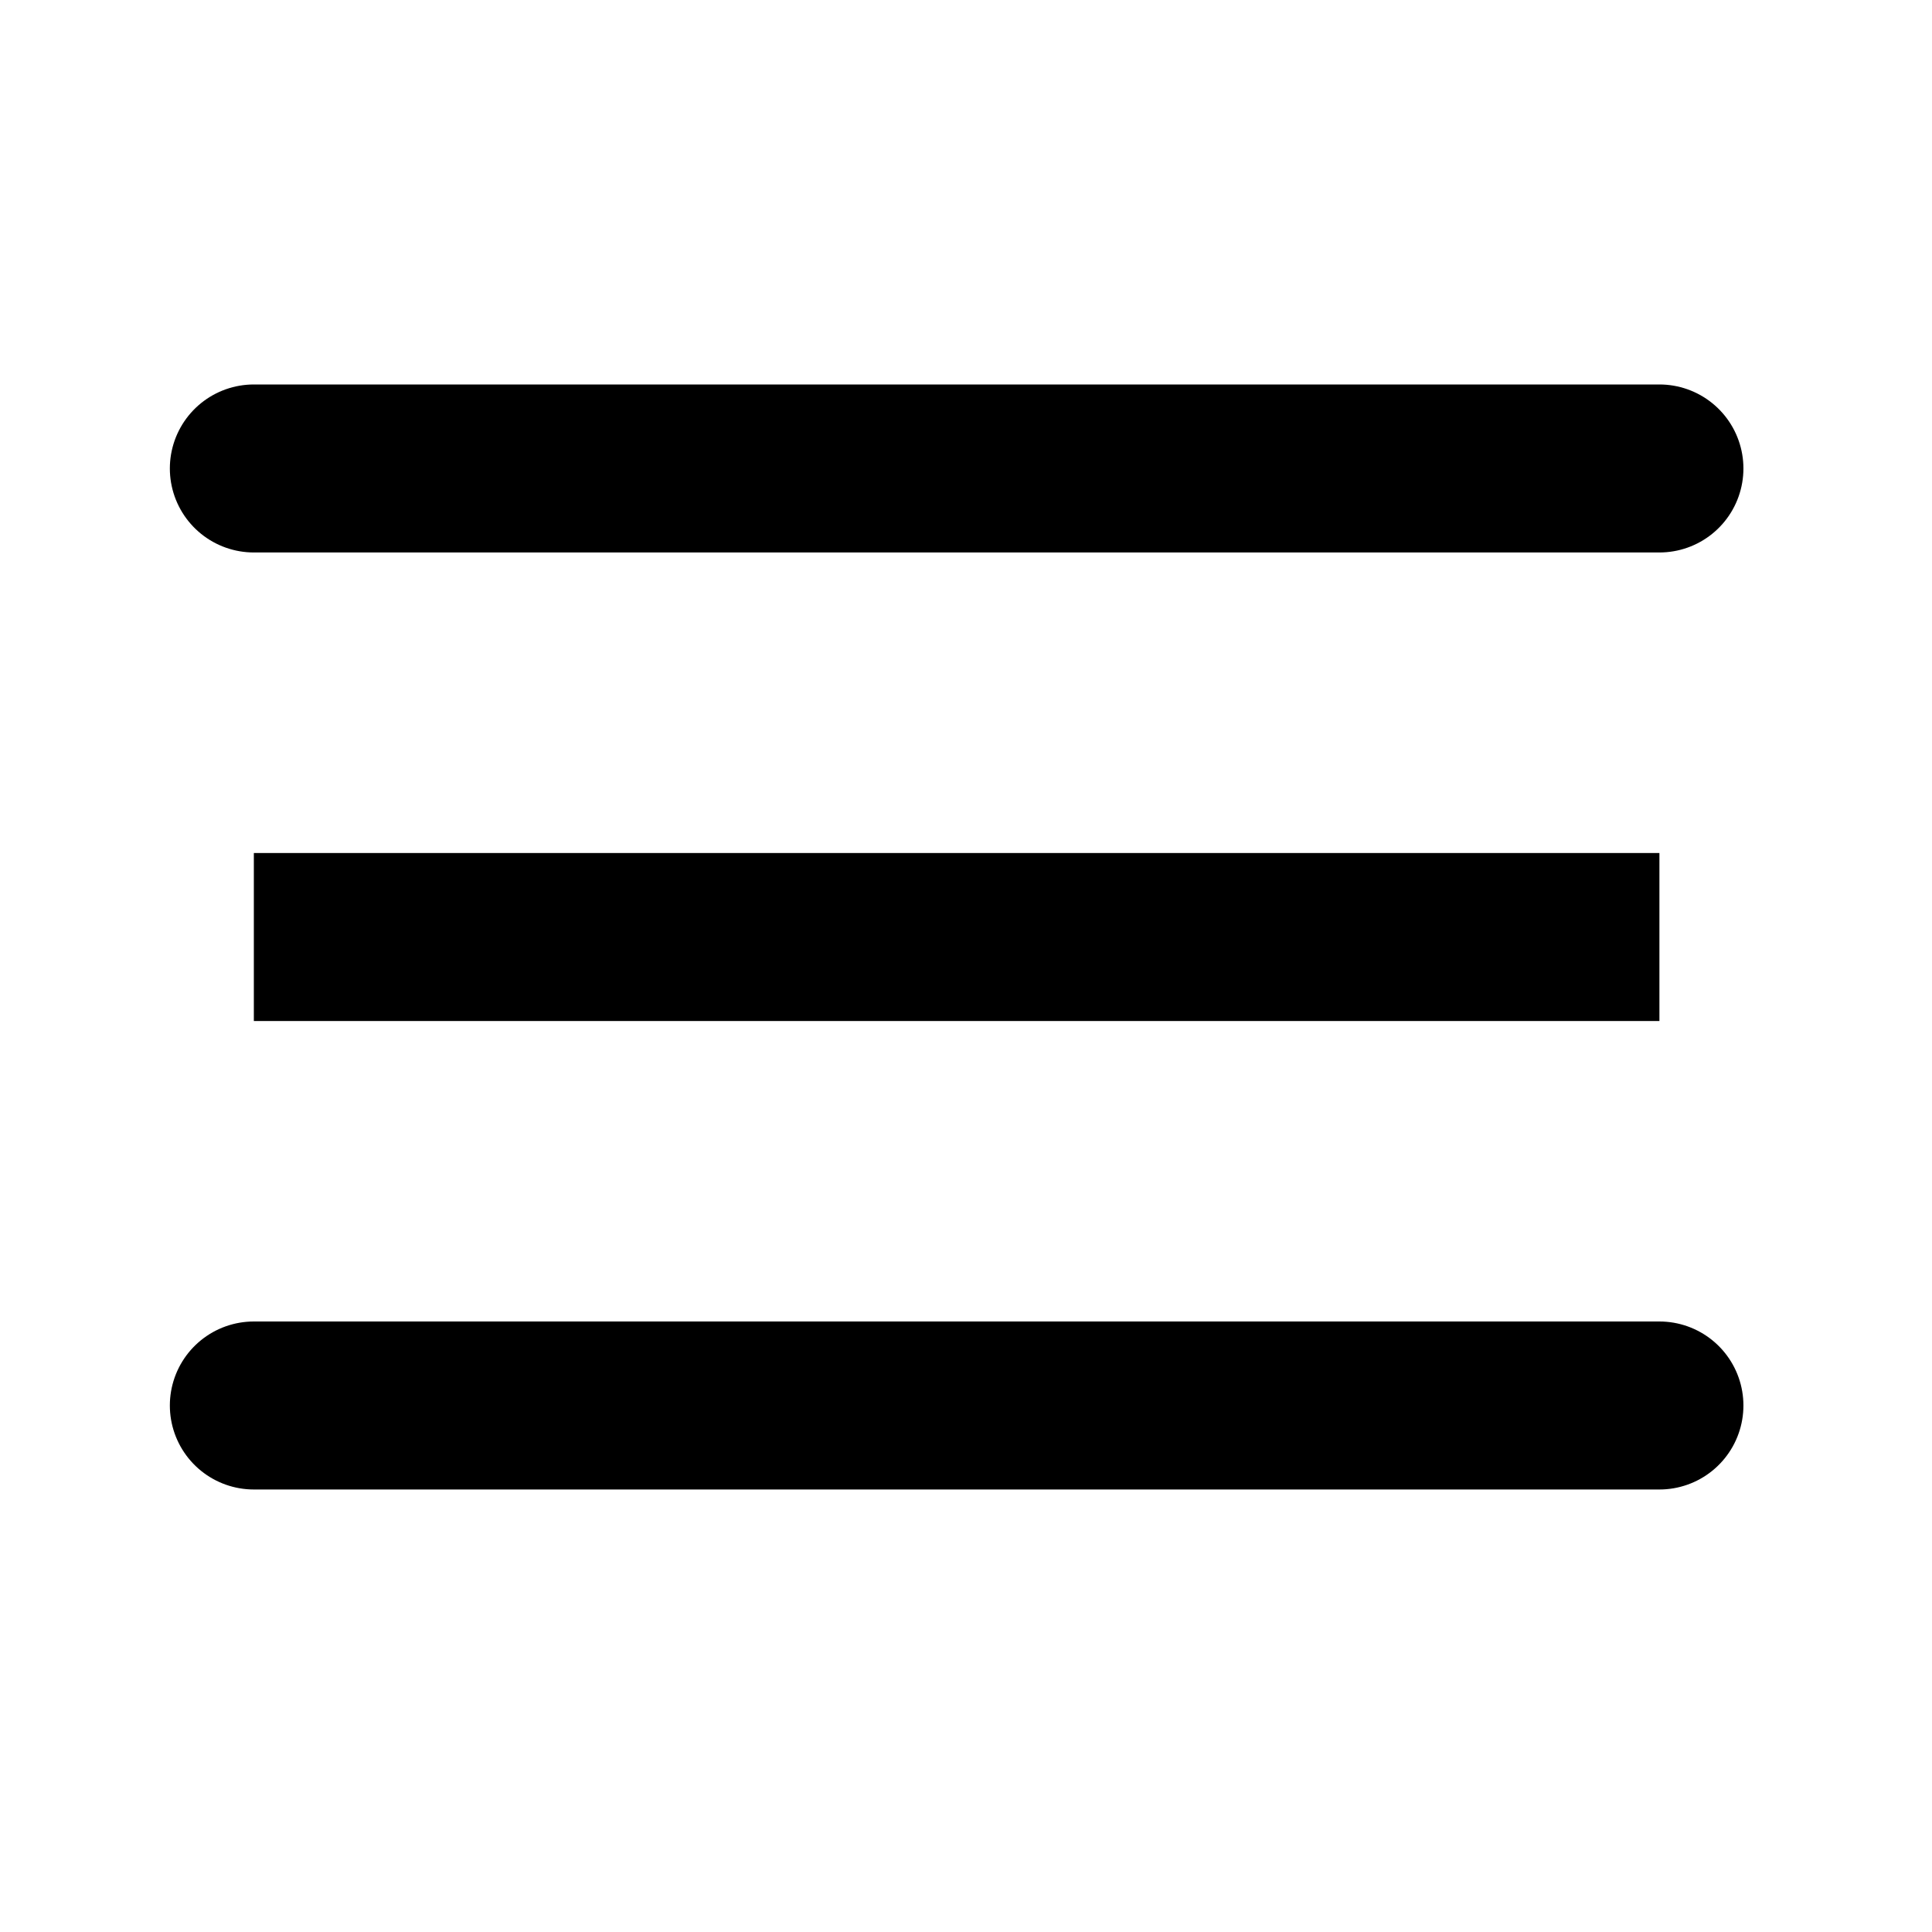
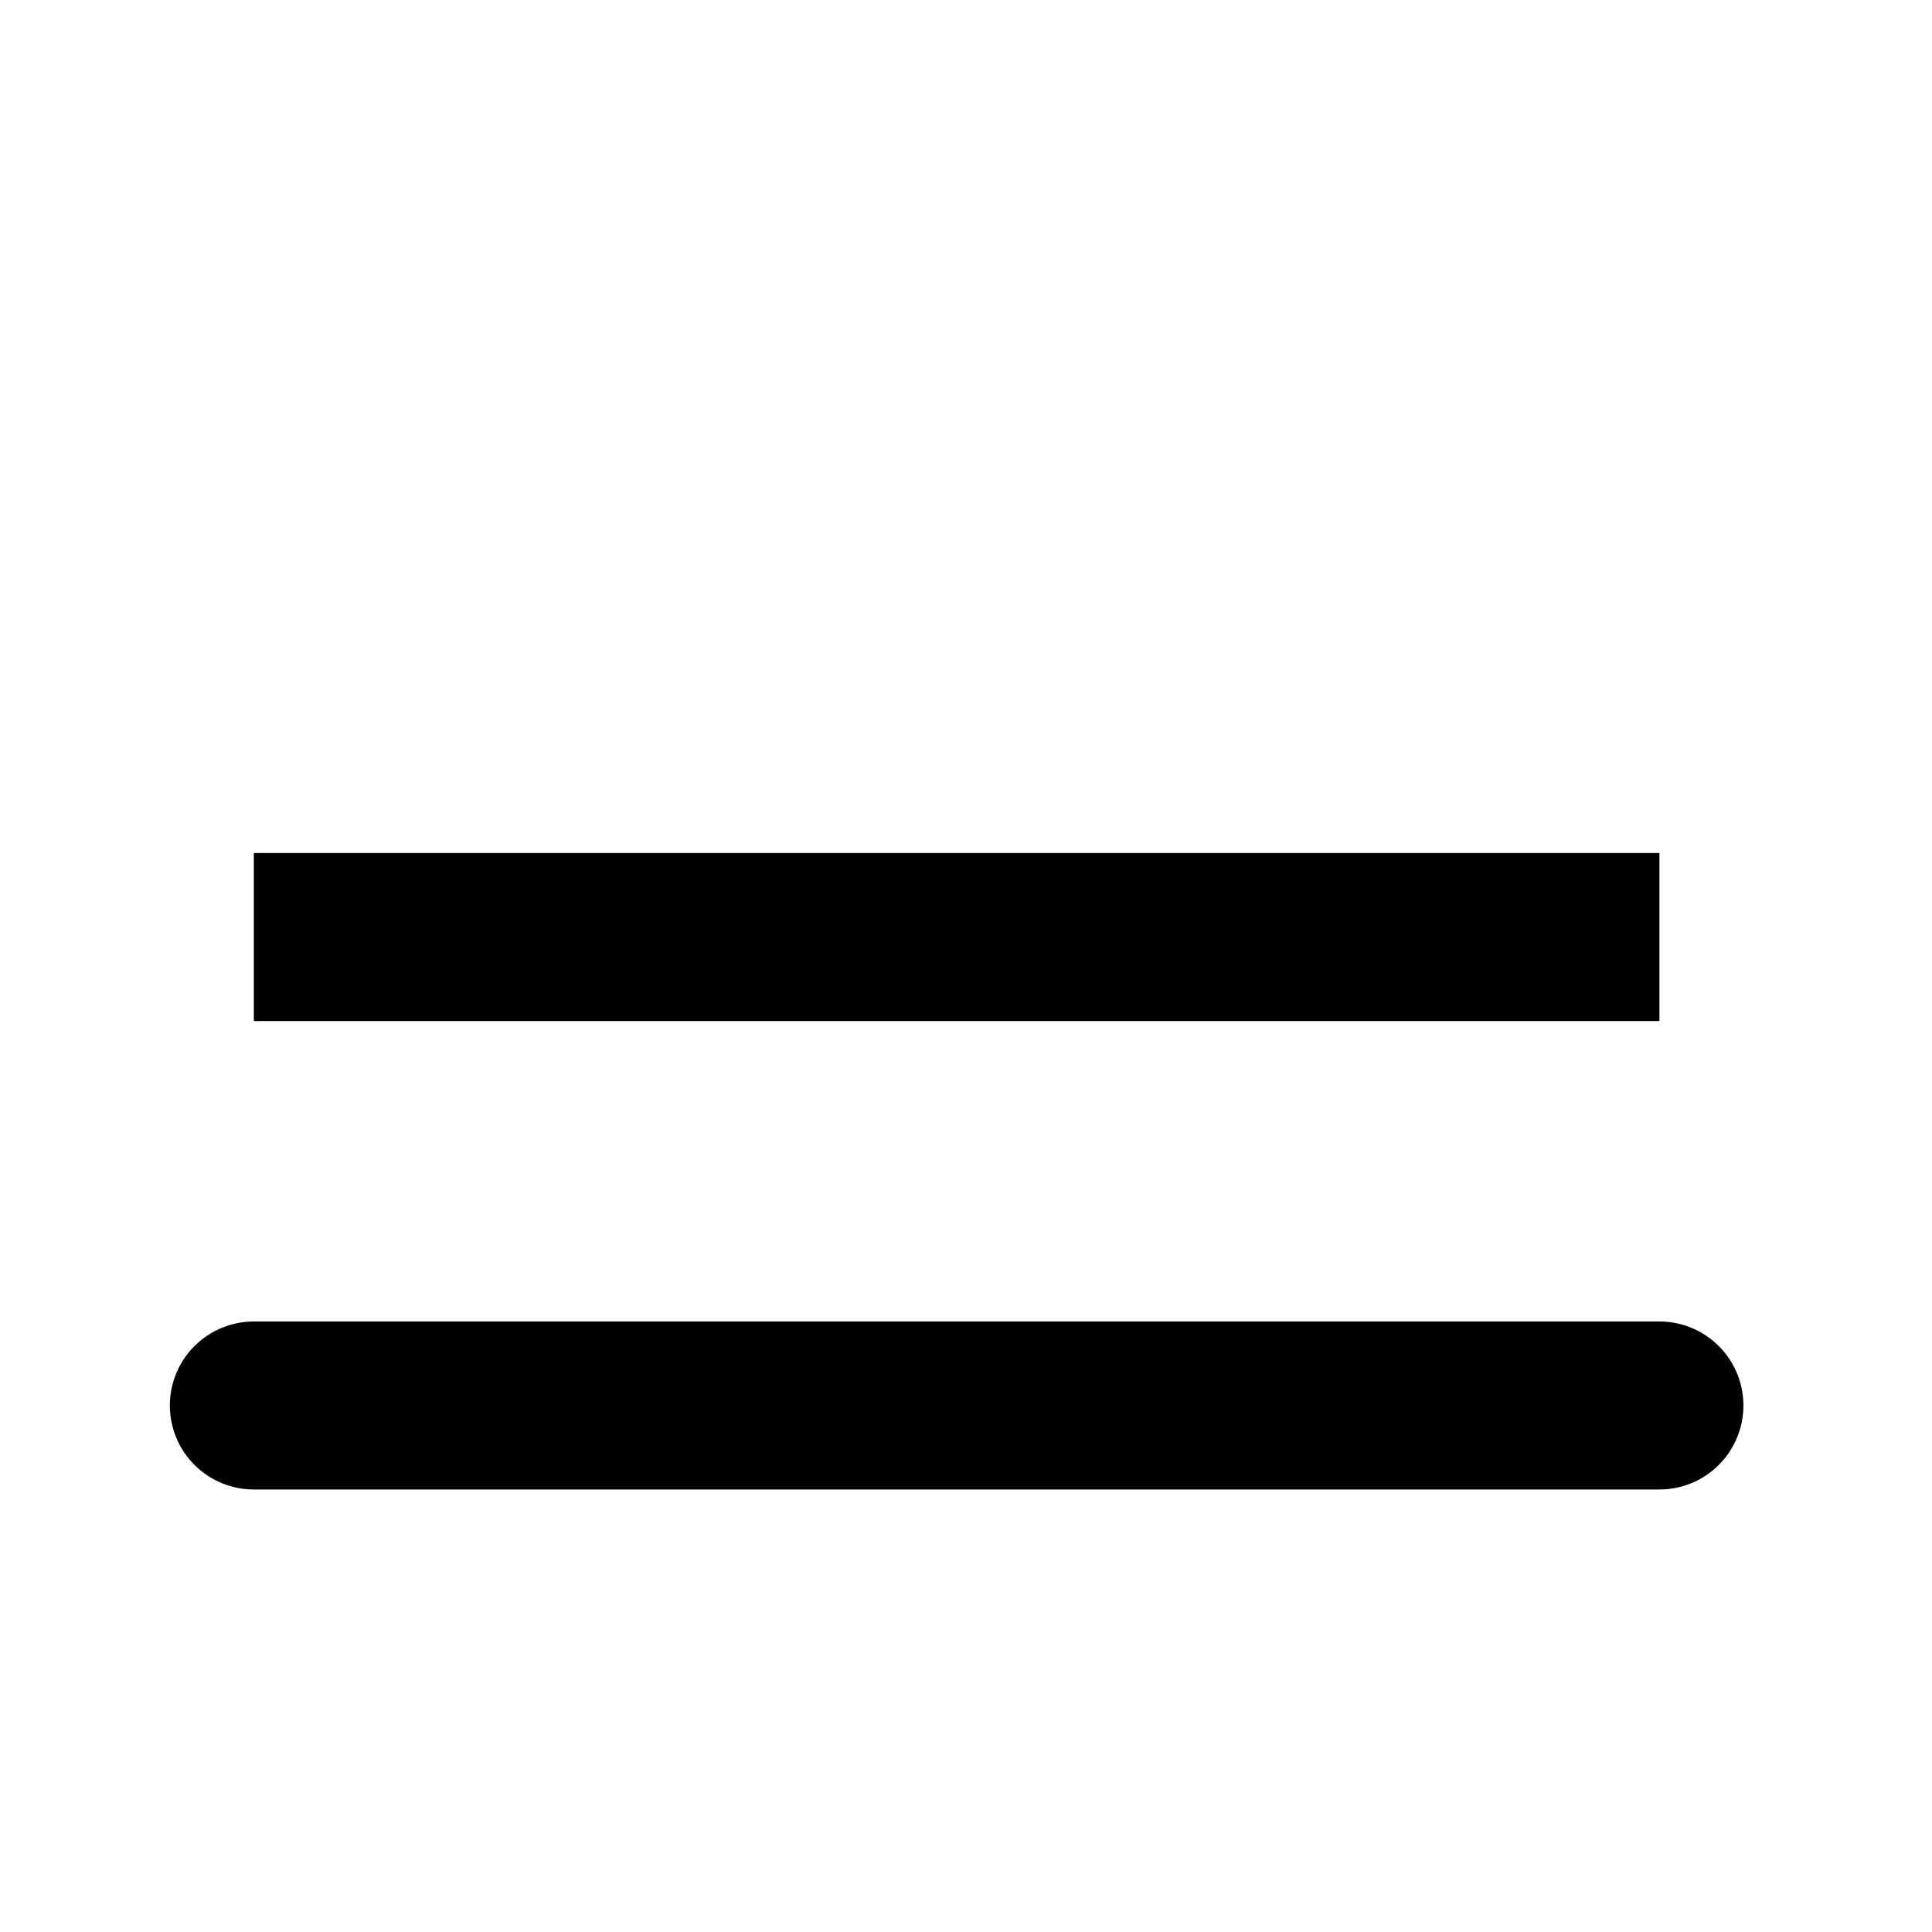
<svg xmlns="http://www.w3.org/2000/svg" width="23" height="23" viewBox="0 0 23 23" fill="none">
  <path d="M3.022 11.155H19.755" stroke="black" stroke-width="2" stroke-linejoin="round" />
-   <path d="M3.022 5.577H19.755" stroke="black" stroke-width="2" stroke-linecap="round" stroke-linejoin="round" />
  <path d="M3.022 16.732H19.755" stroke="black" stroke-width="2" stroke-linecap="round" stroke-linejoin="round" />
</svg>